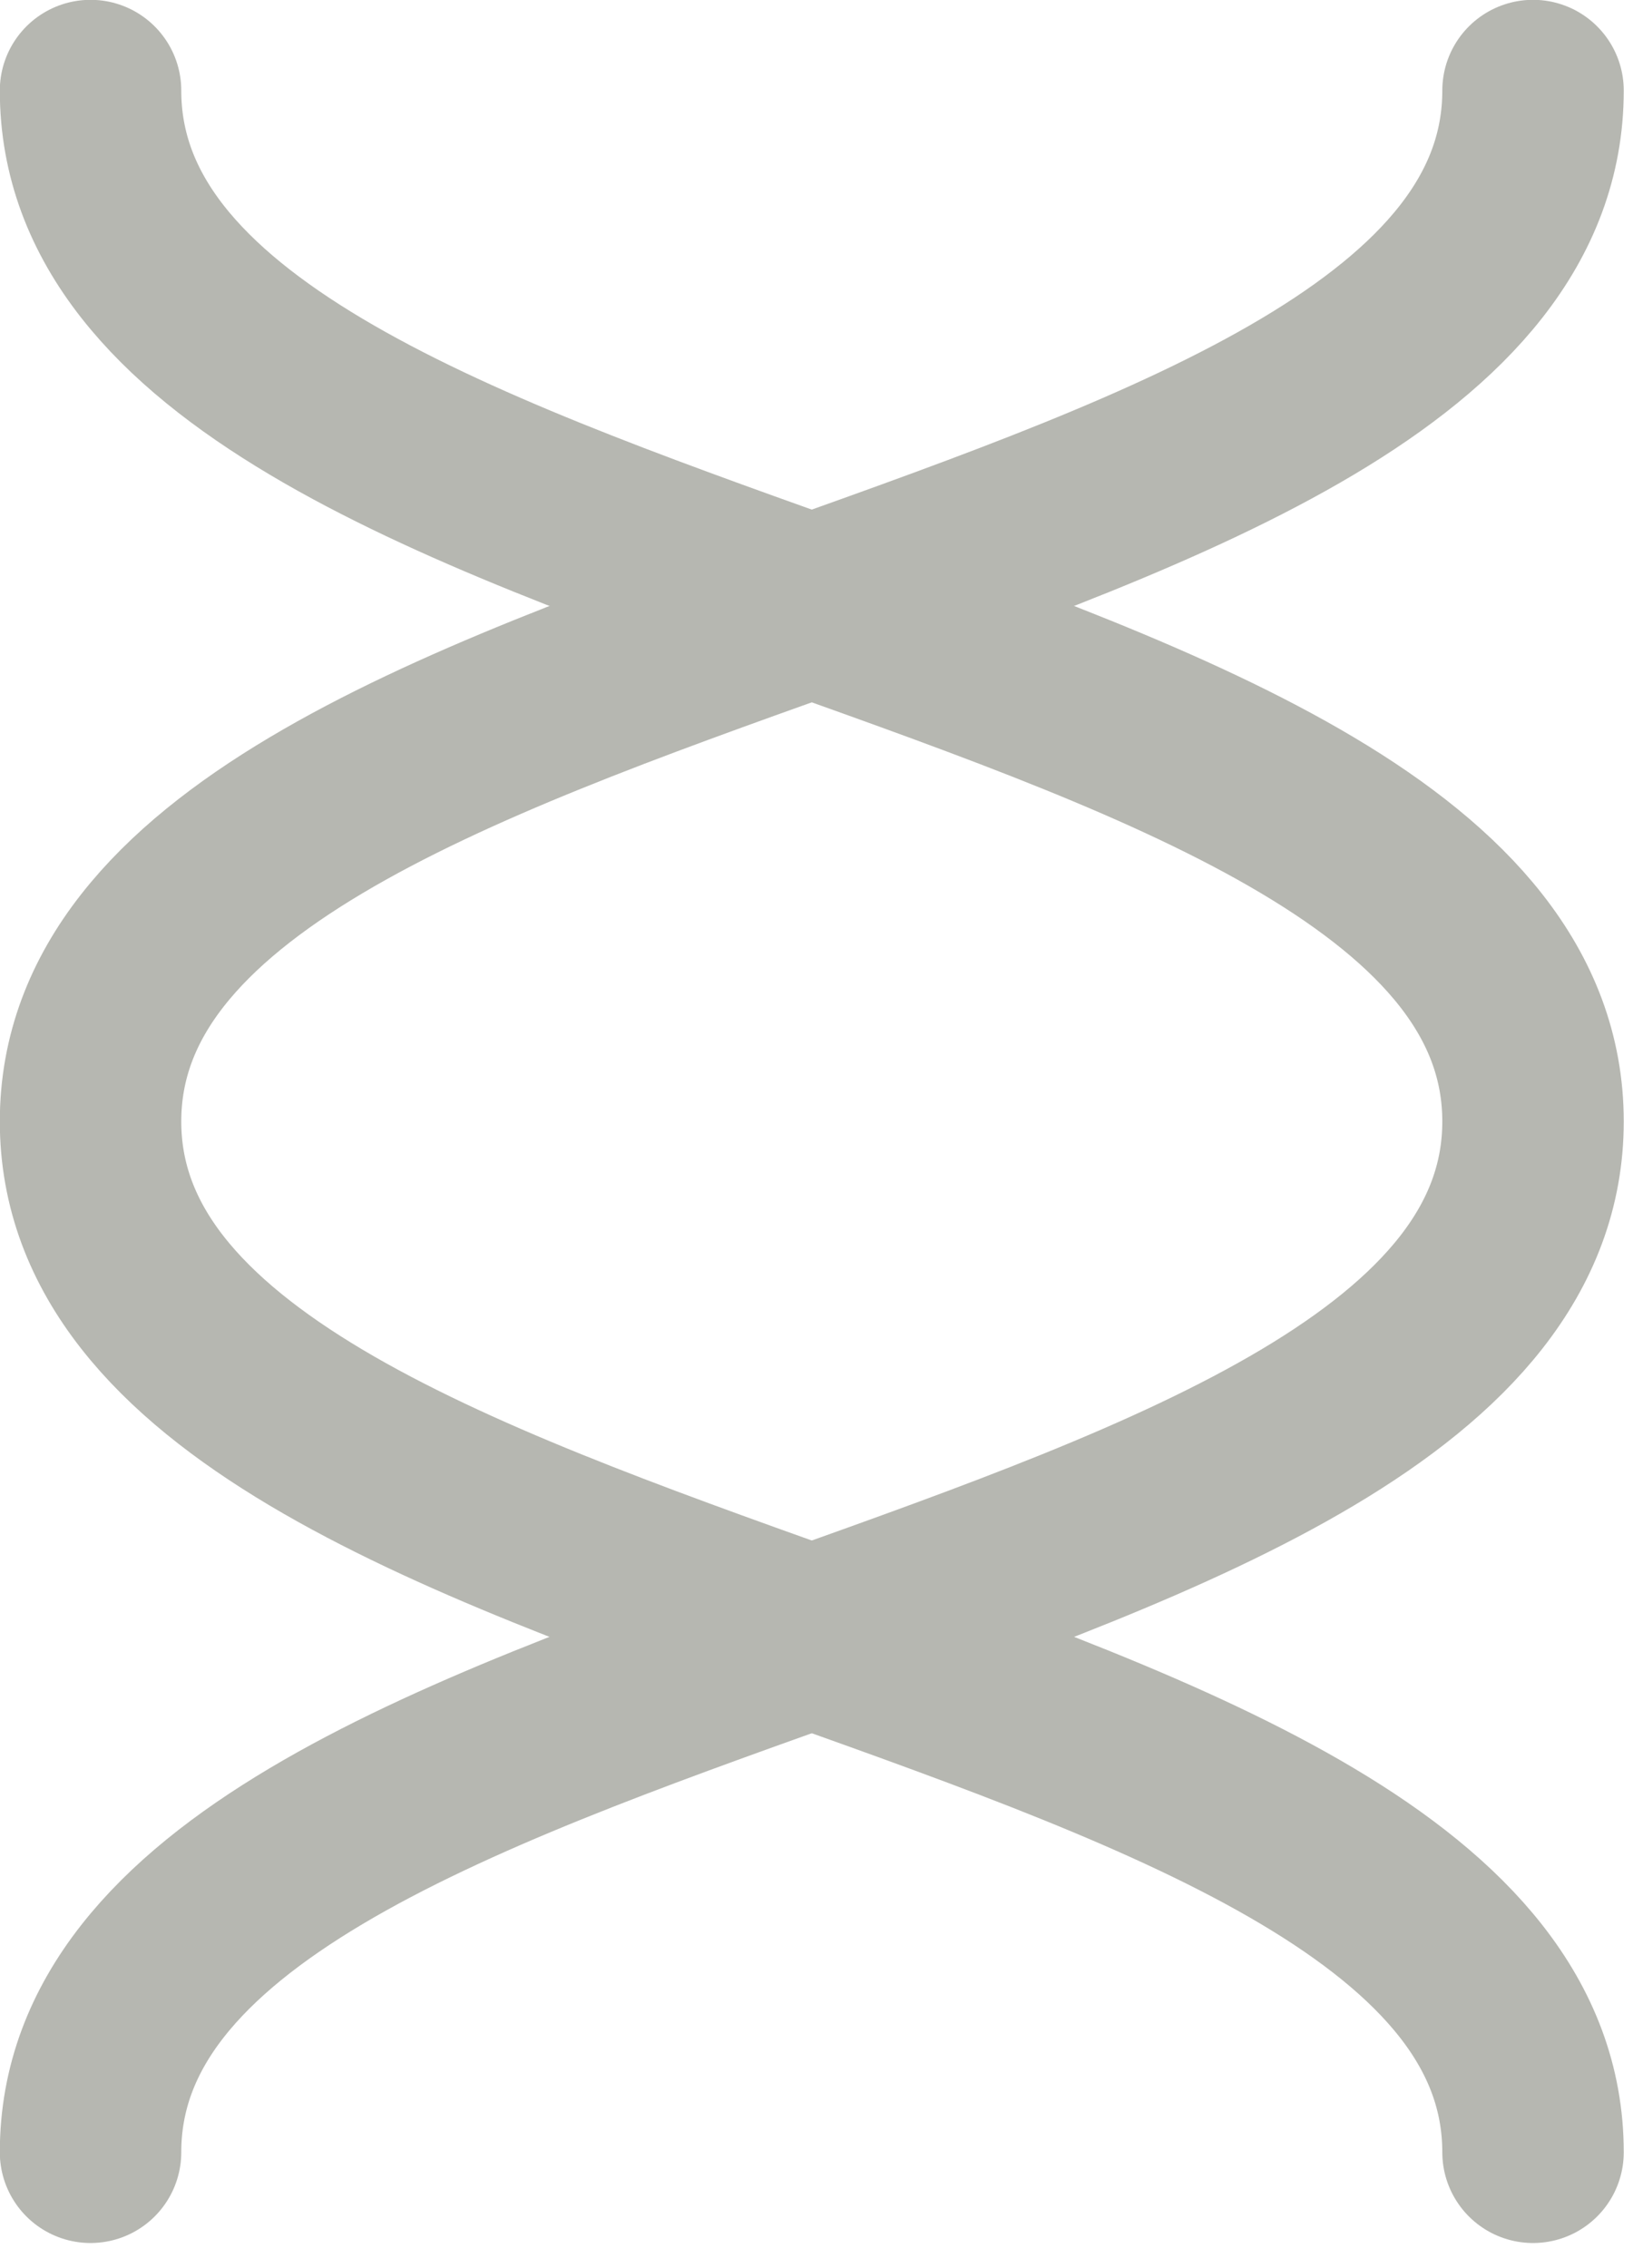
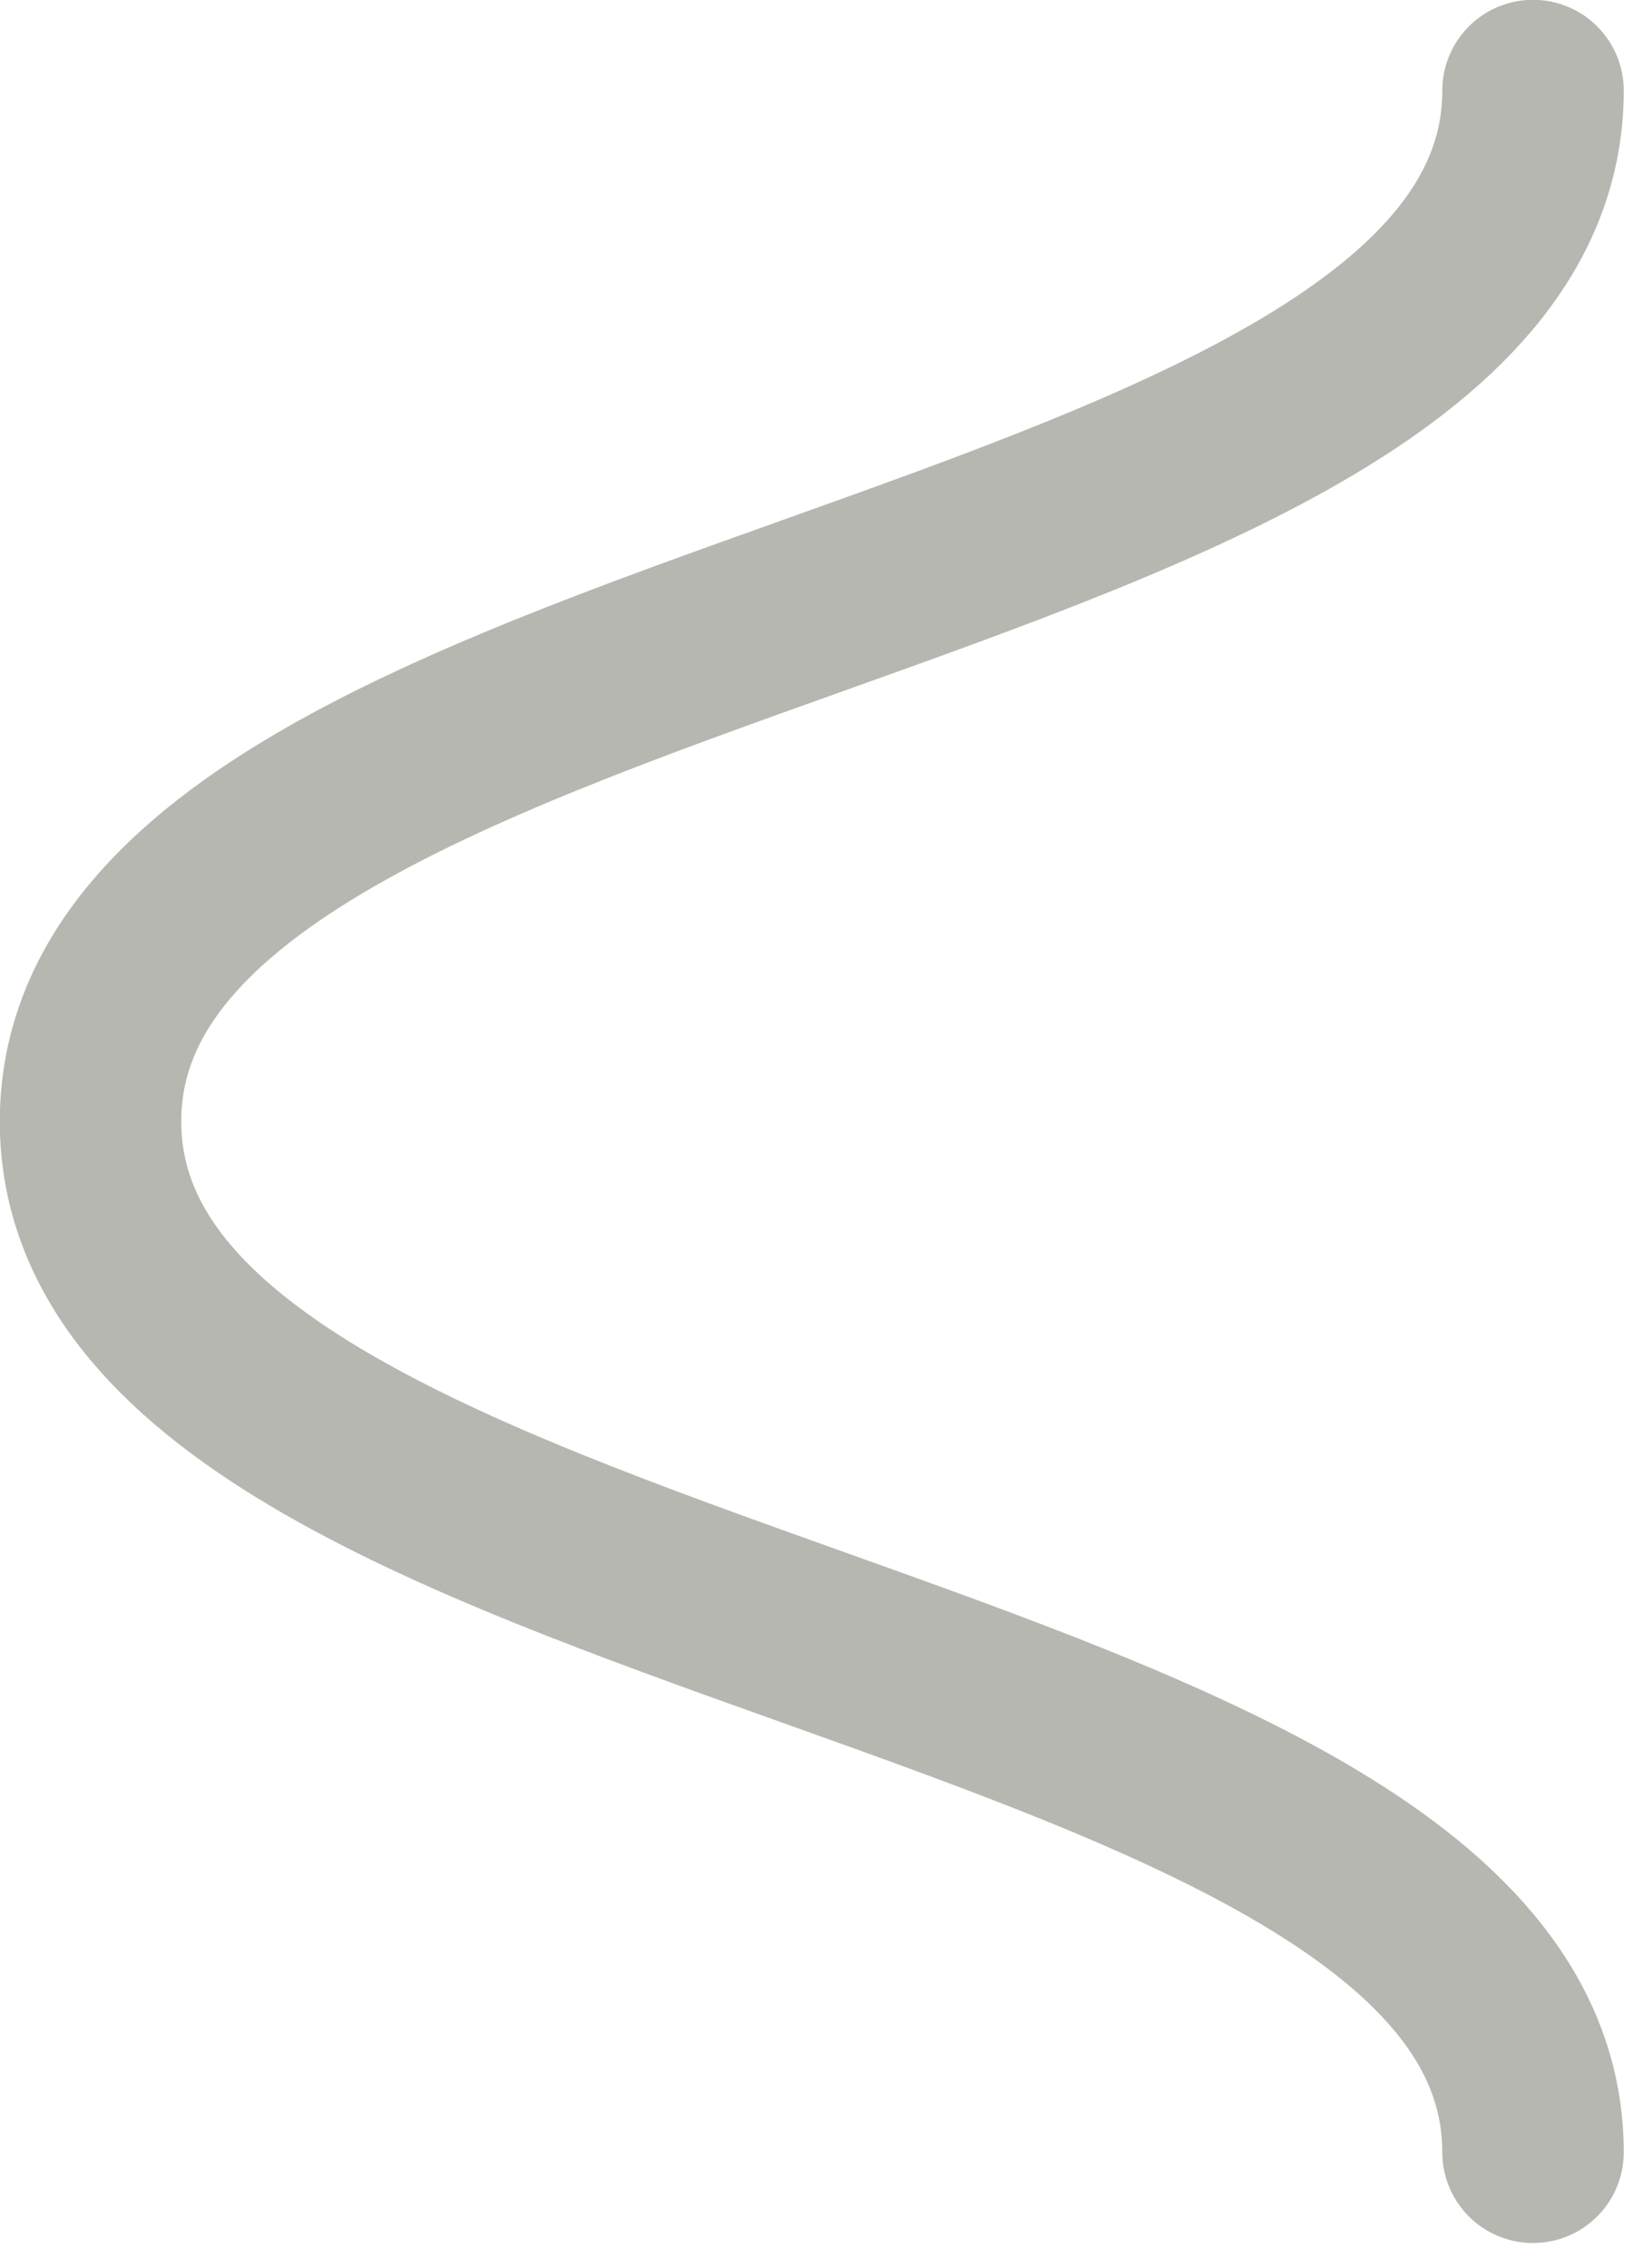
<svg xmlns="http://www.w3.org/2000/svg" width="18" height="25" viewBox="0 0 18 25" fill="none">
-   <path d="M0.998 23.723C0.998 18.042 16.898 18.042 16.898 12.361C16.898 6.679 0.998 6.679 0.998 0.998" stroke="#B6B7B1" stroke-width="2" stroke-linecap="round" stroke-linejoin="round" />
  <path d="M16.898 0.998C16.898 6.679 0.998 6.679 0.998 12.361C0.998 18.042 16.898 18.042 16.898 23.723" stroke="#B6B7B1" stroke-width="2" stroke-linecap="round" stroke-linejoin="round" />
</svg>